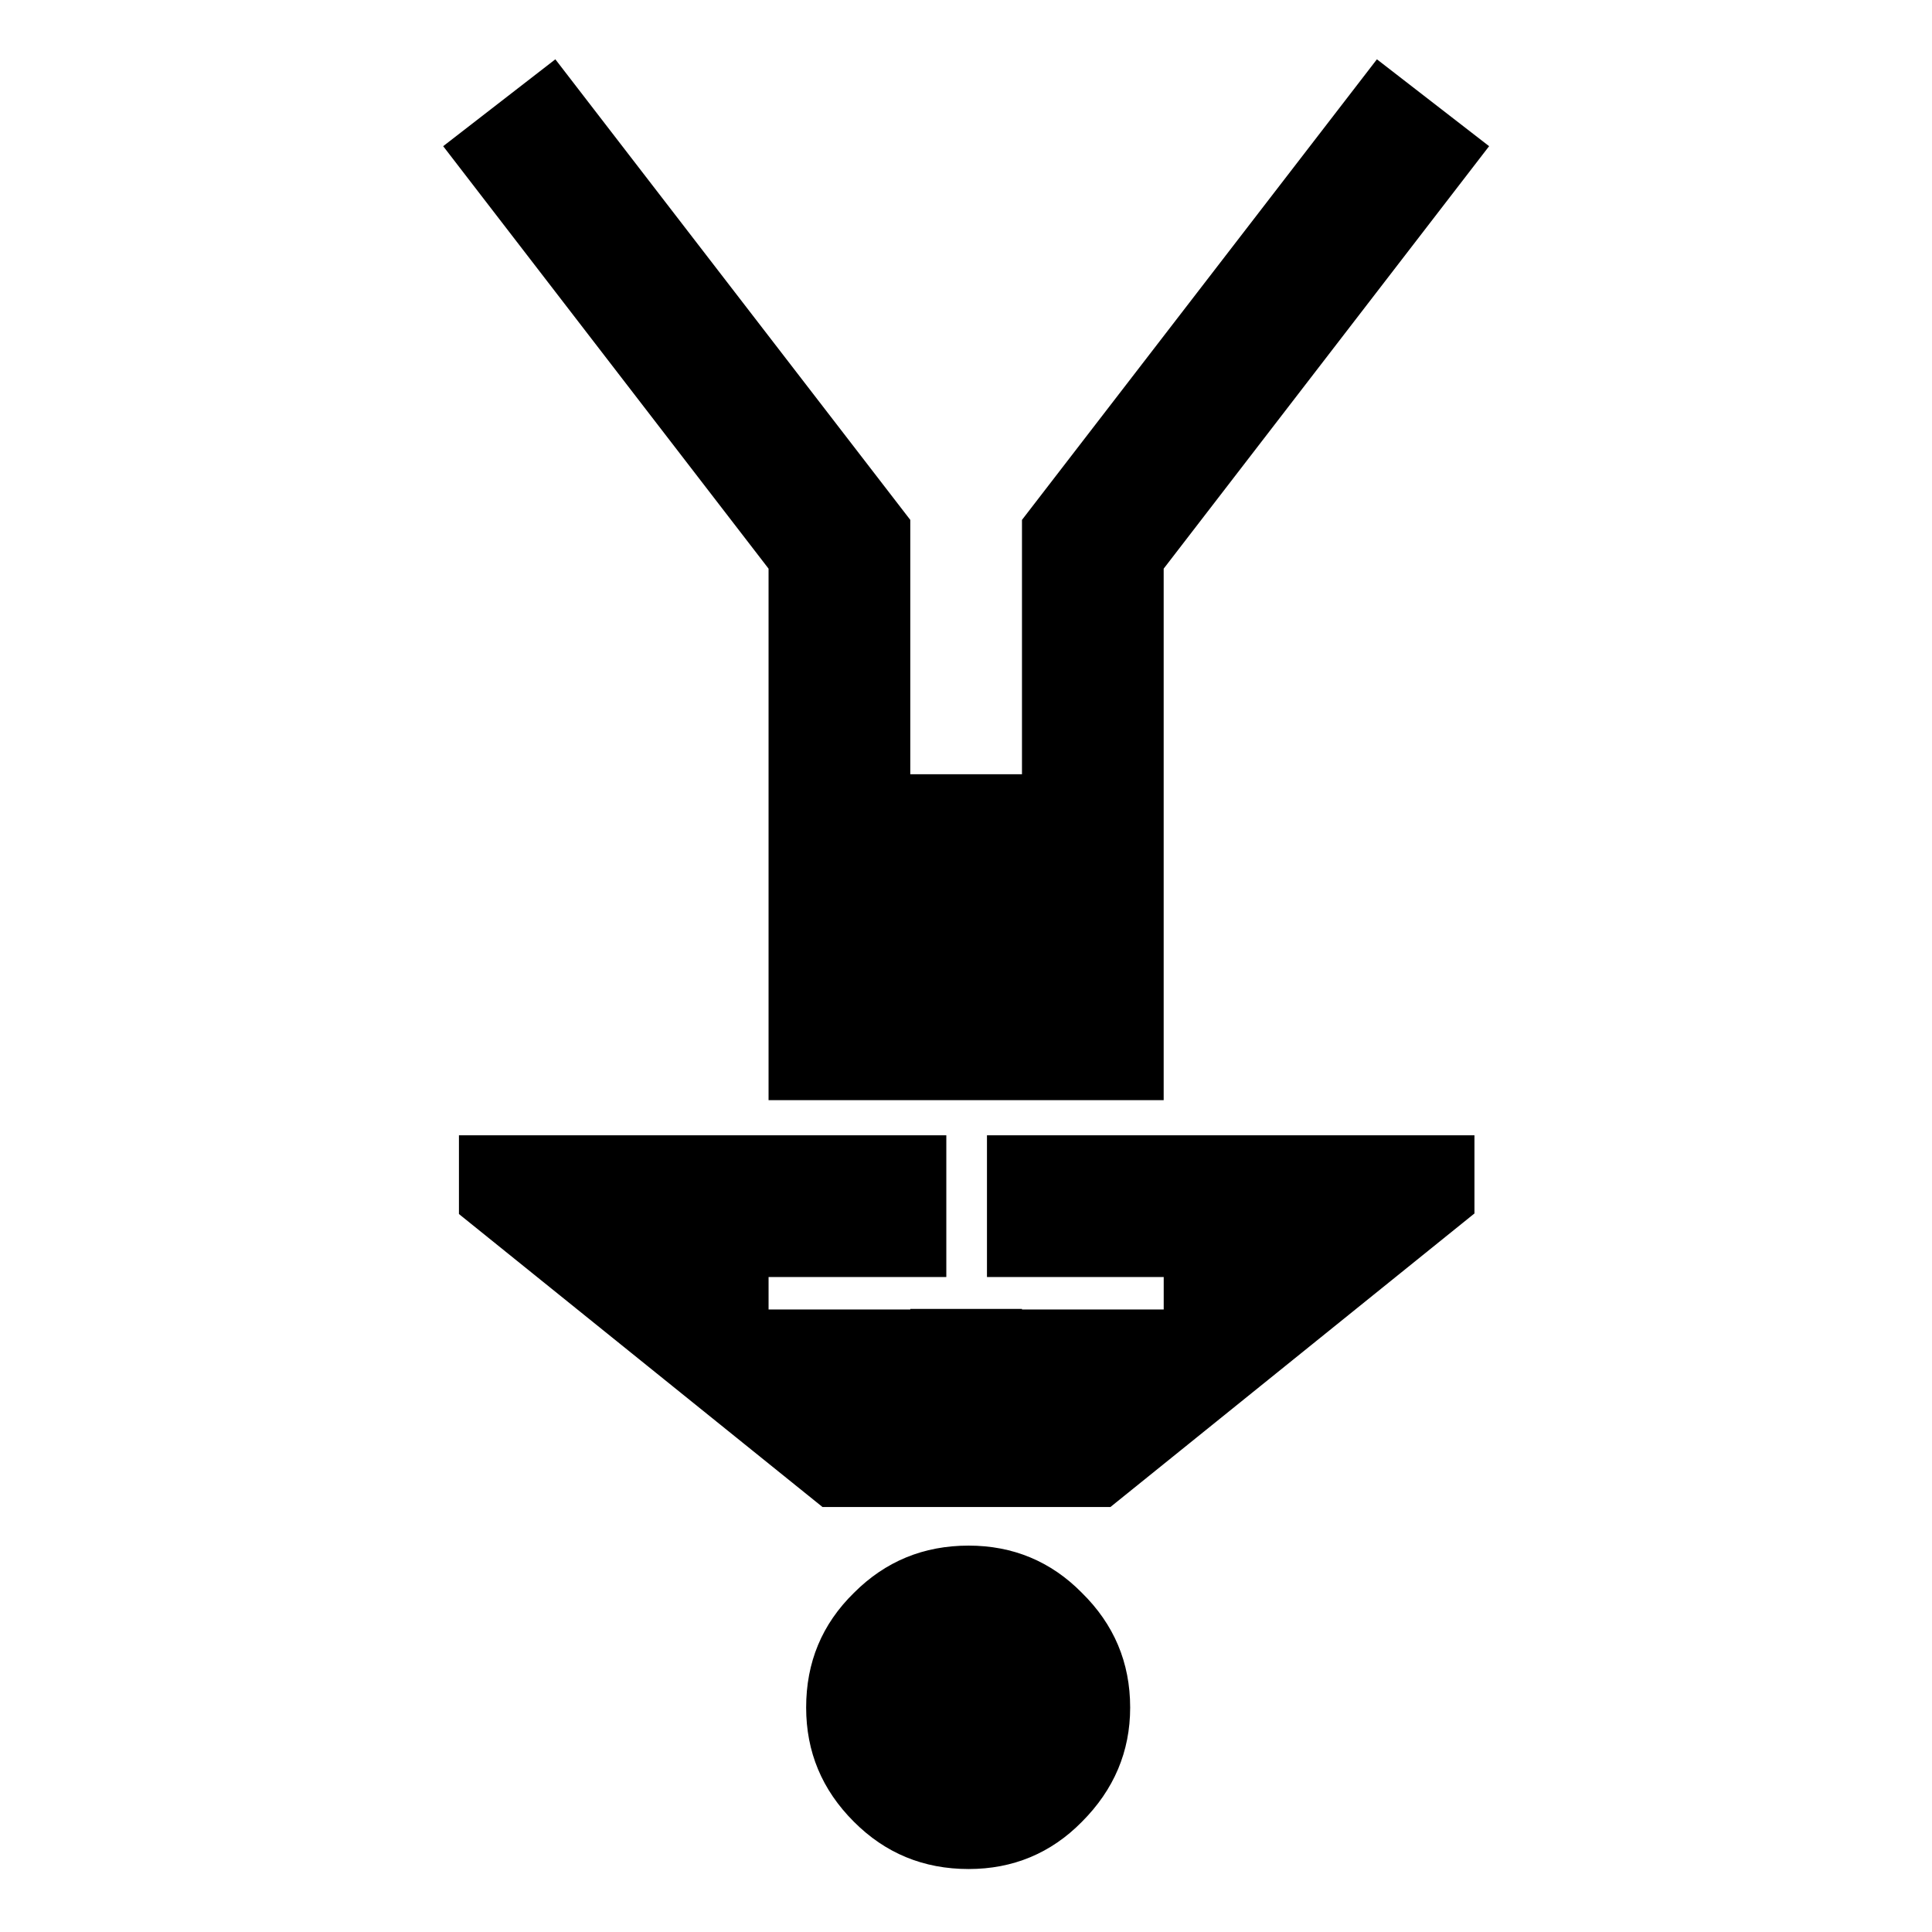
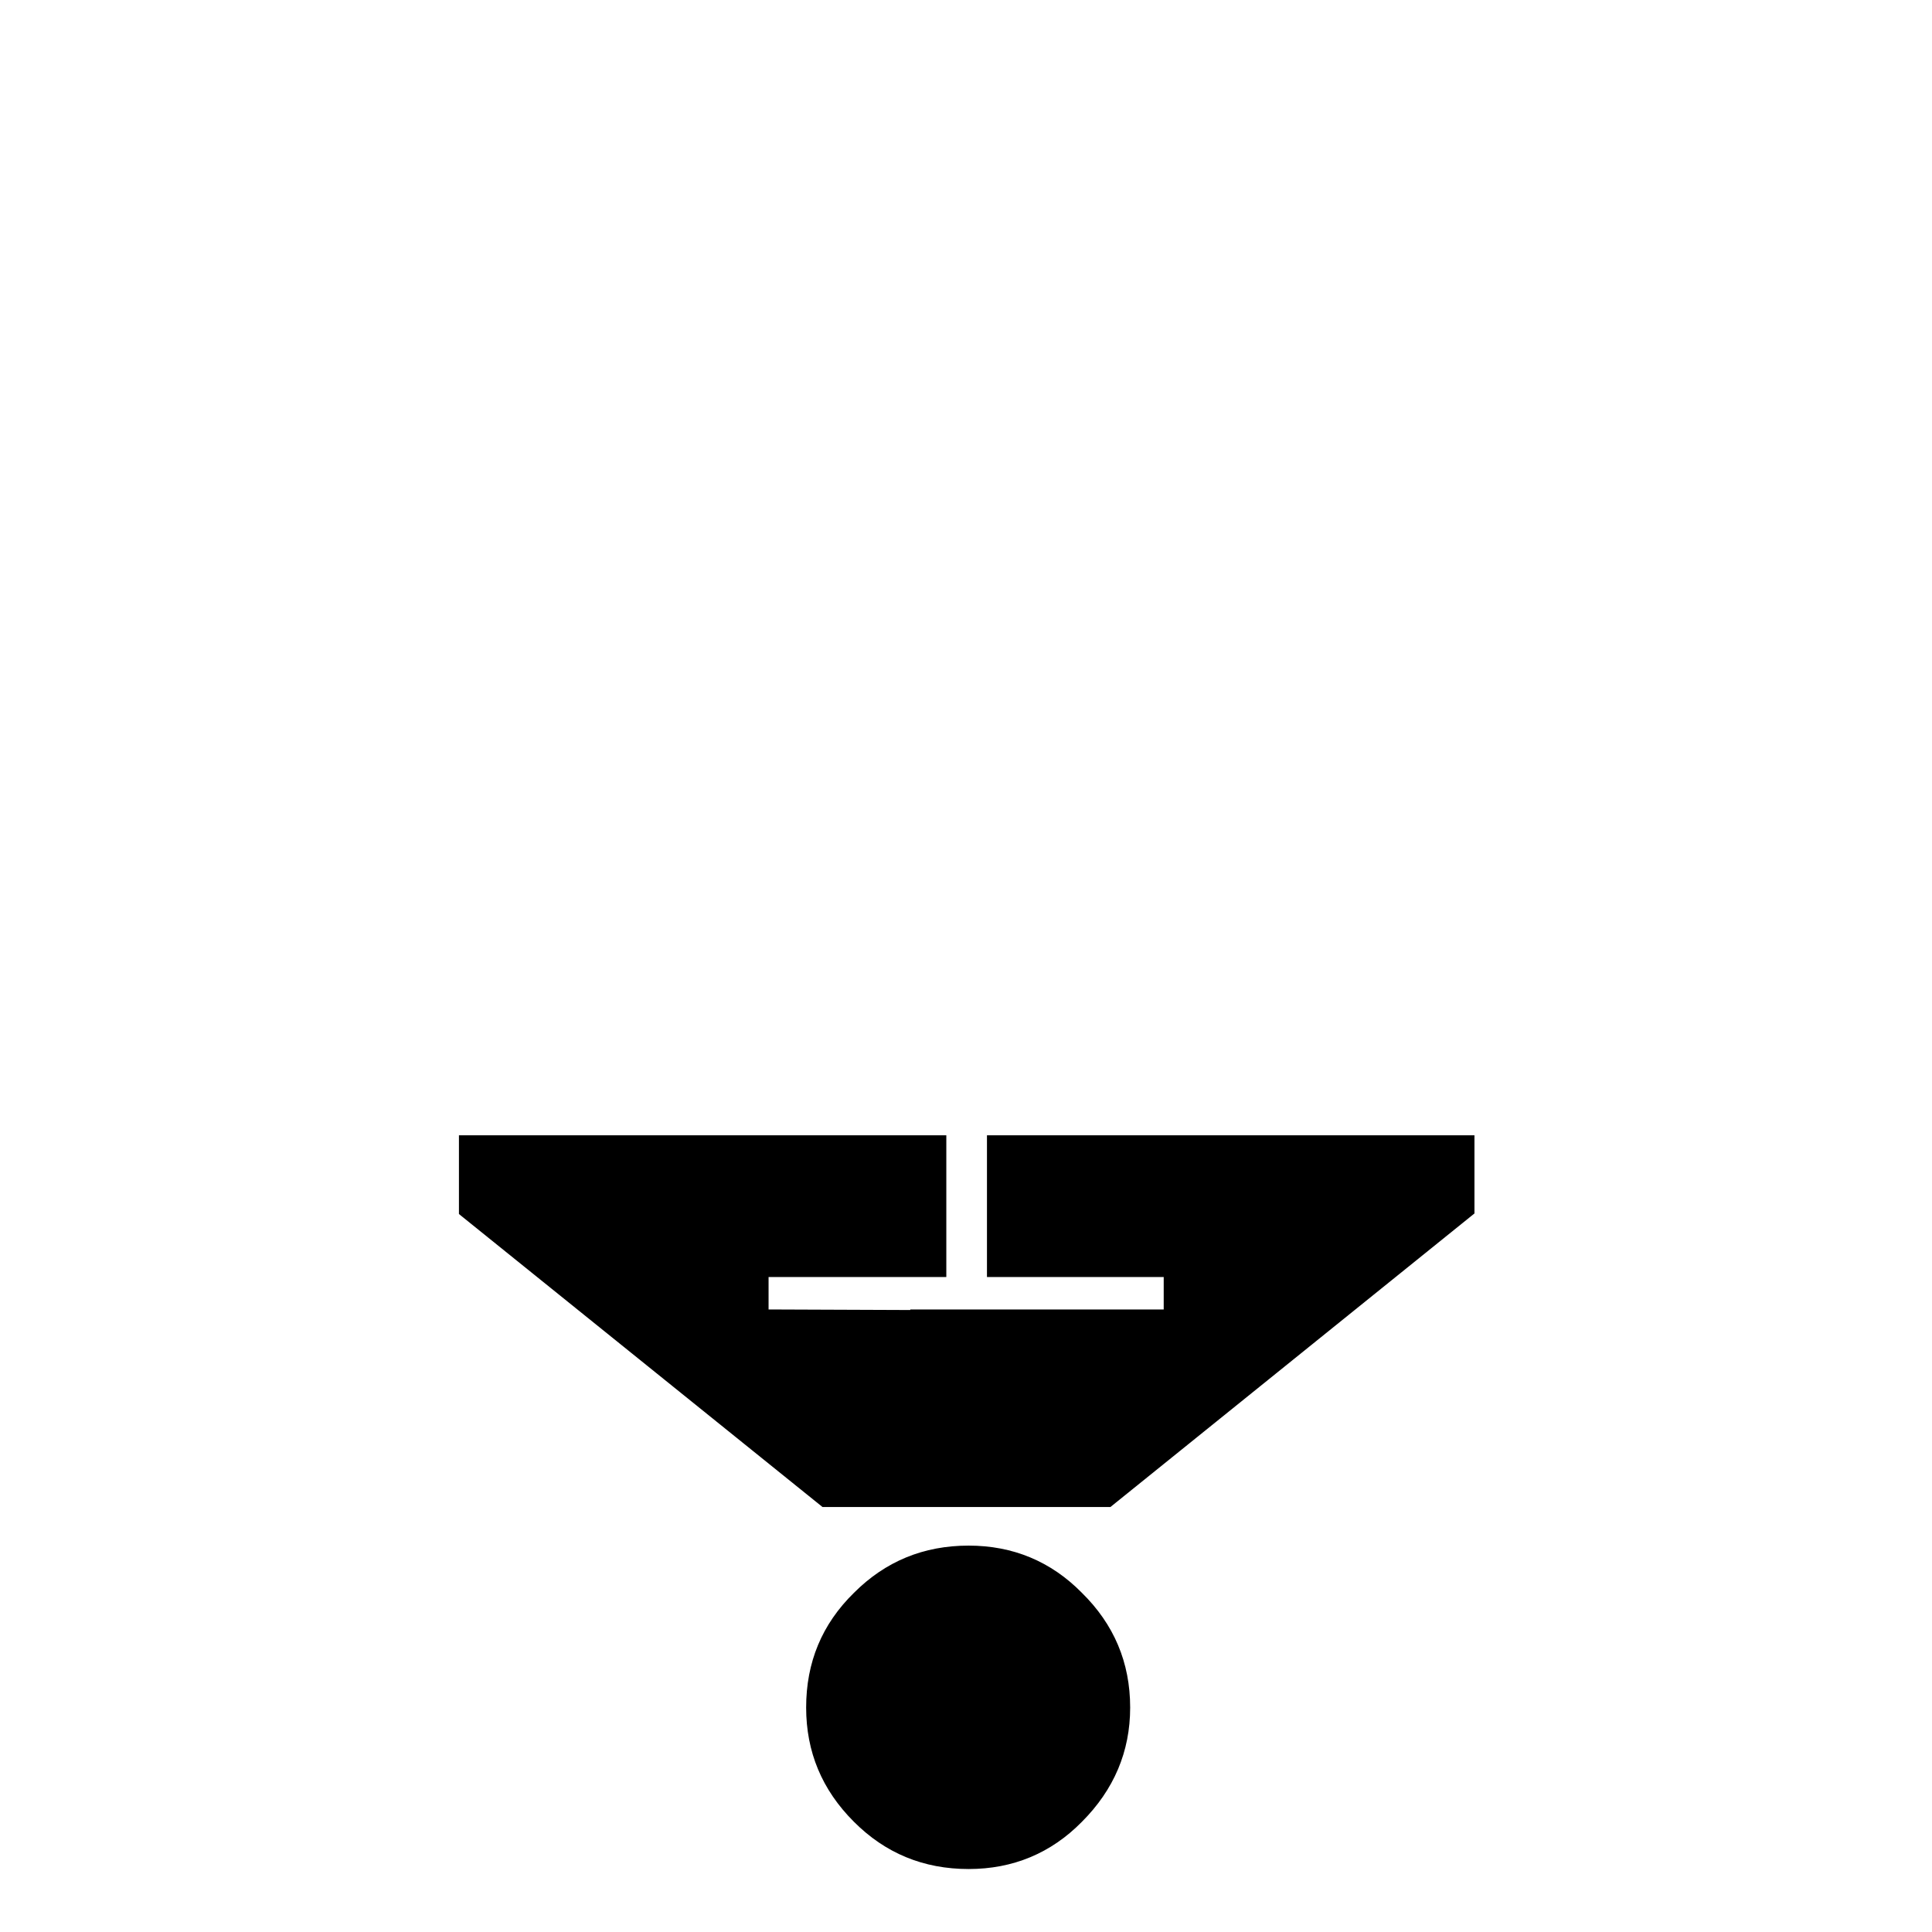
<svg xmlns="http://www.w3.org/2000/svg" fill="#000000" width="800px" height="800px" version="1.1" viewBox="144 144 512 512">
  <g>
-     <path d="m538.63 182.74-29.734-23.023-94.062 122.06v67.406h-29.598v-67.406l-94.062-122.06-29.727 23.023 86.23 111.96v140.86h104.71v-140.86z" />
-     <path d="m347.68 491.02v-8.602h47.105v-37.547h-129.16v20.859l96.34 77.637h76.316l96.465-77.789v-20.707h-129.19v37.547h46.84v8.602h-37.559v-0.148h-29.598v0.148z" />
+     <path d="m347.68 491.02v-8.602h47.105v-37.547h-129.16v20.859l96.34 77.637h76.316l96.465-77.789v-20.707h-129.19v37.547h46.84v8.602h-37.559h-29.598v0.148z" />
    <path d="m430.72 626.79c8.465-8.477 12.785-18.578 12.785-30.277 0-11.965-4.32-22.066-12.785-30.391-8.211-8.352-18.301-12.52-30.016-12.52-11.965 0-22.066 4.168-30.406 12.52-8.488 8.324-12.66 18.426-12.66 30.391 0 11.715 4.168 21.801 12.66 30.277 8.34 8.352 18.438 12.52 30.406 12.52 11.715 0 21.805-4.168 30.016-12.52z" />
  </g>
</svg>